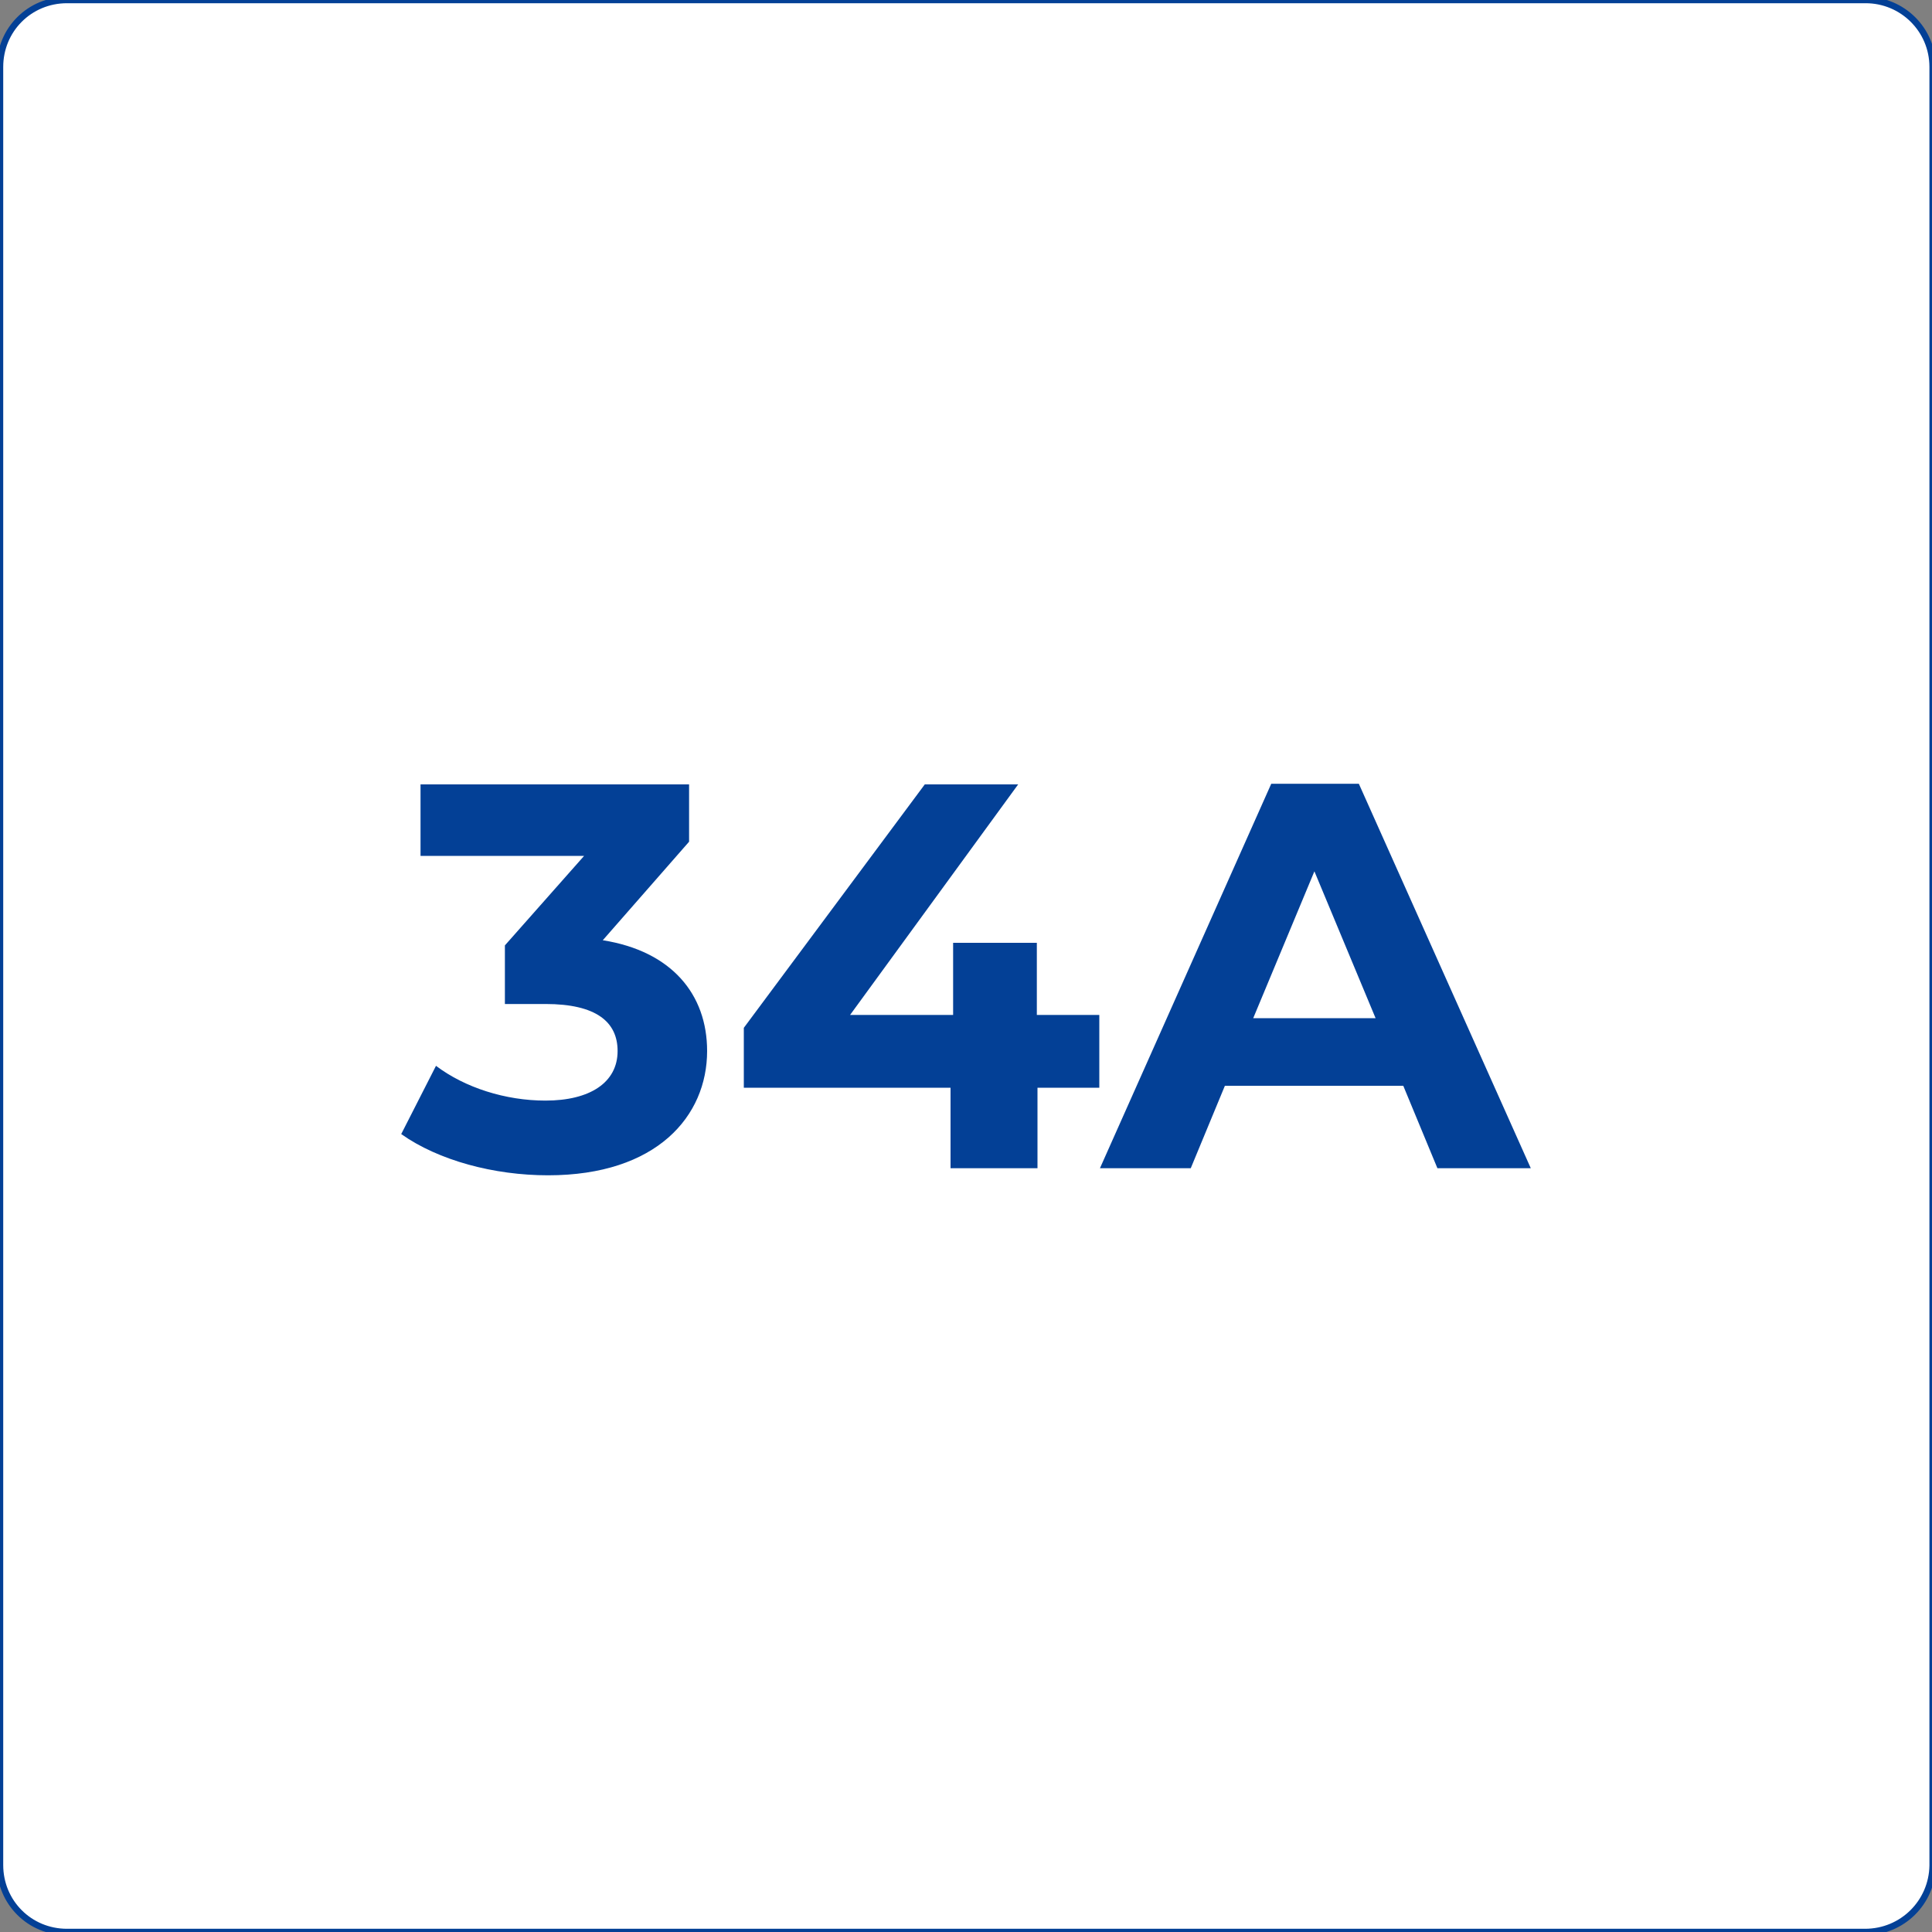
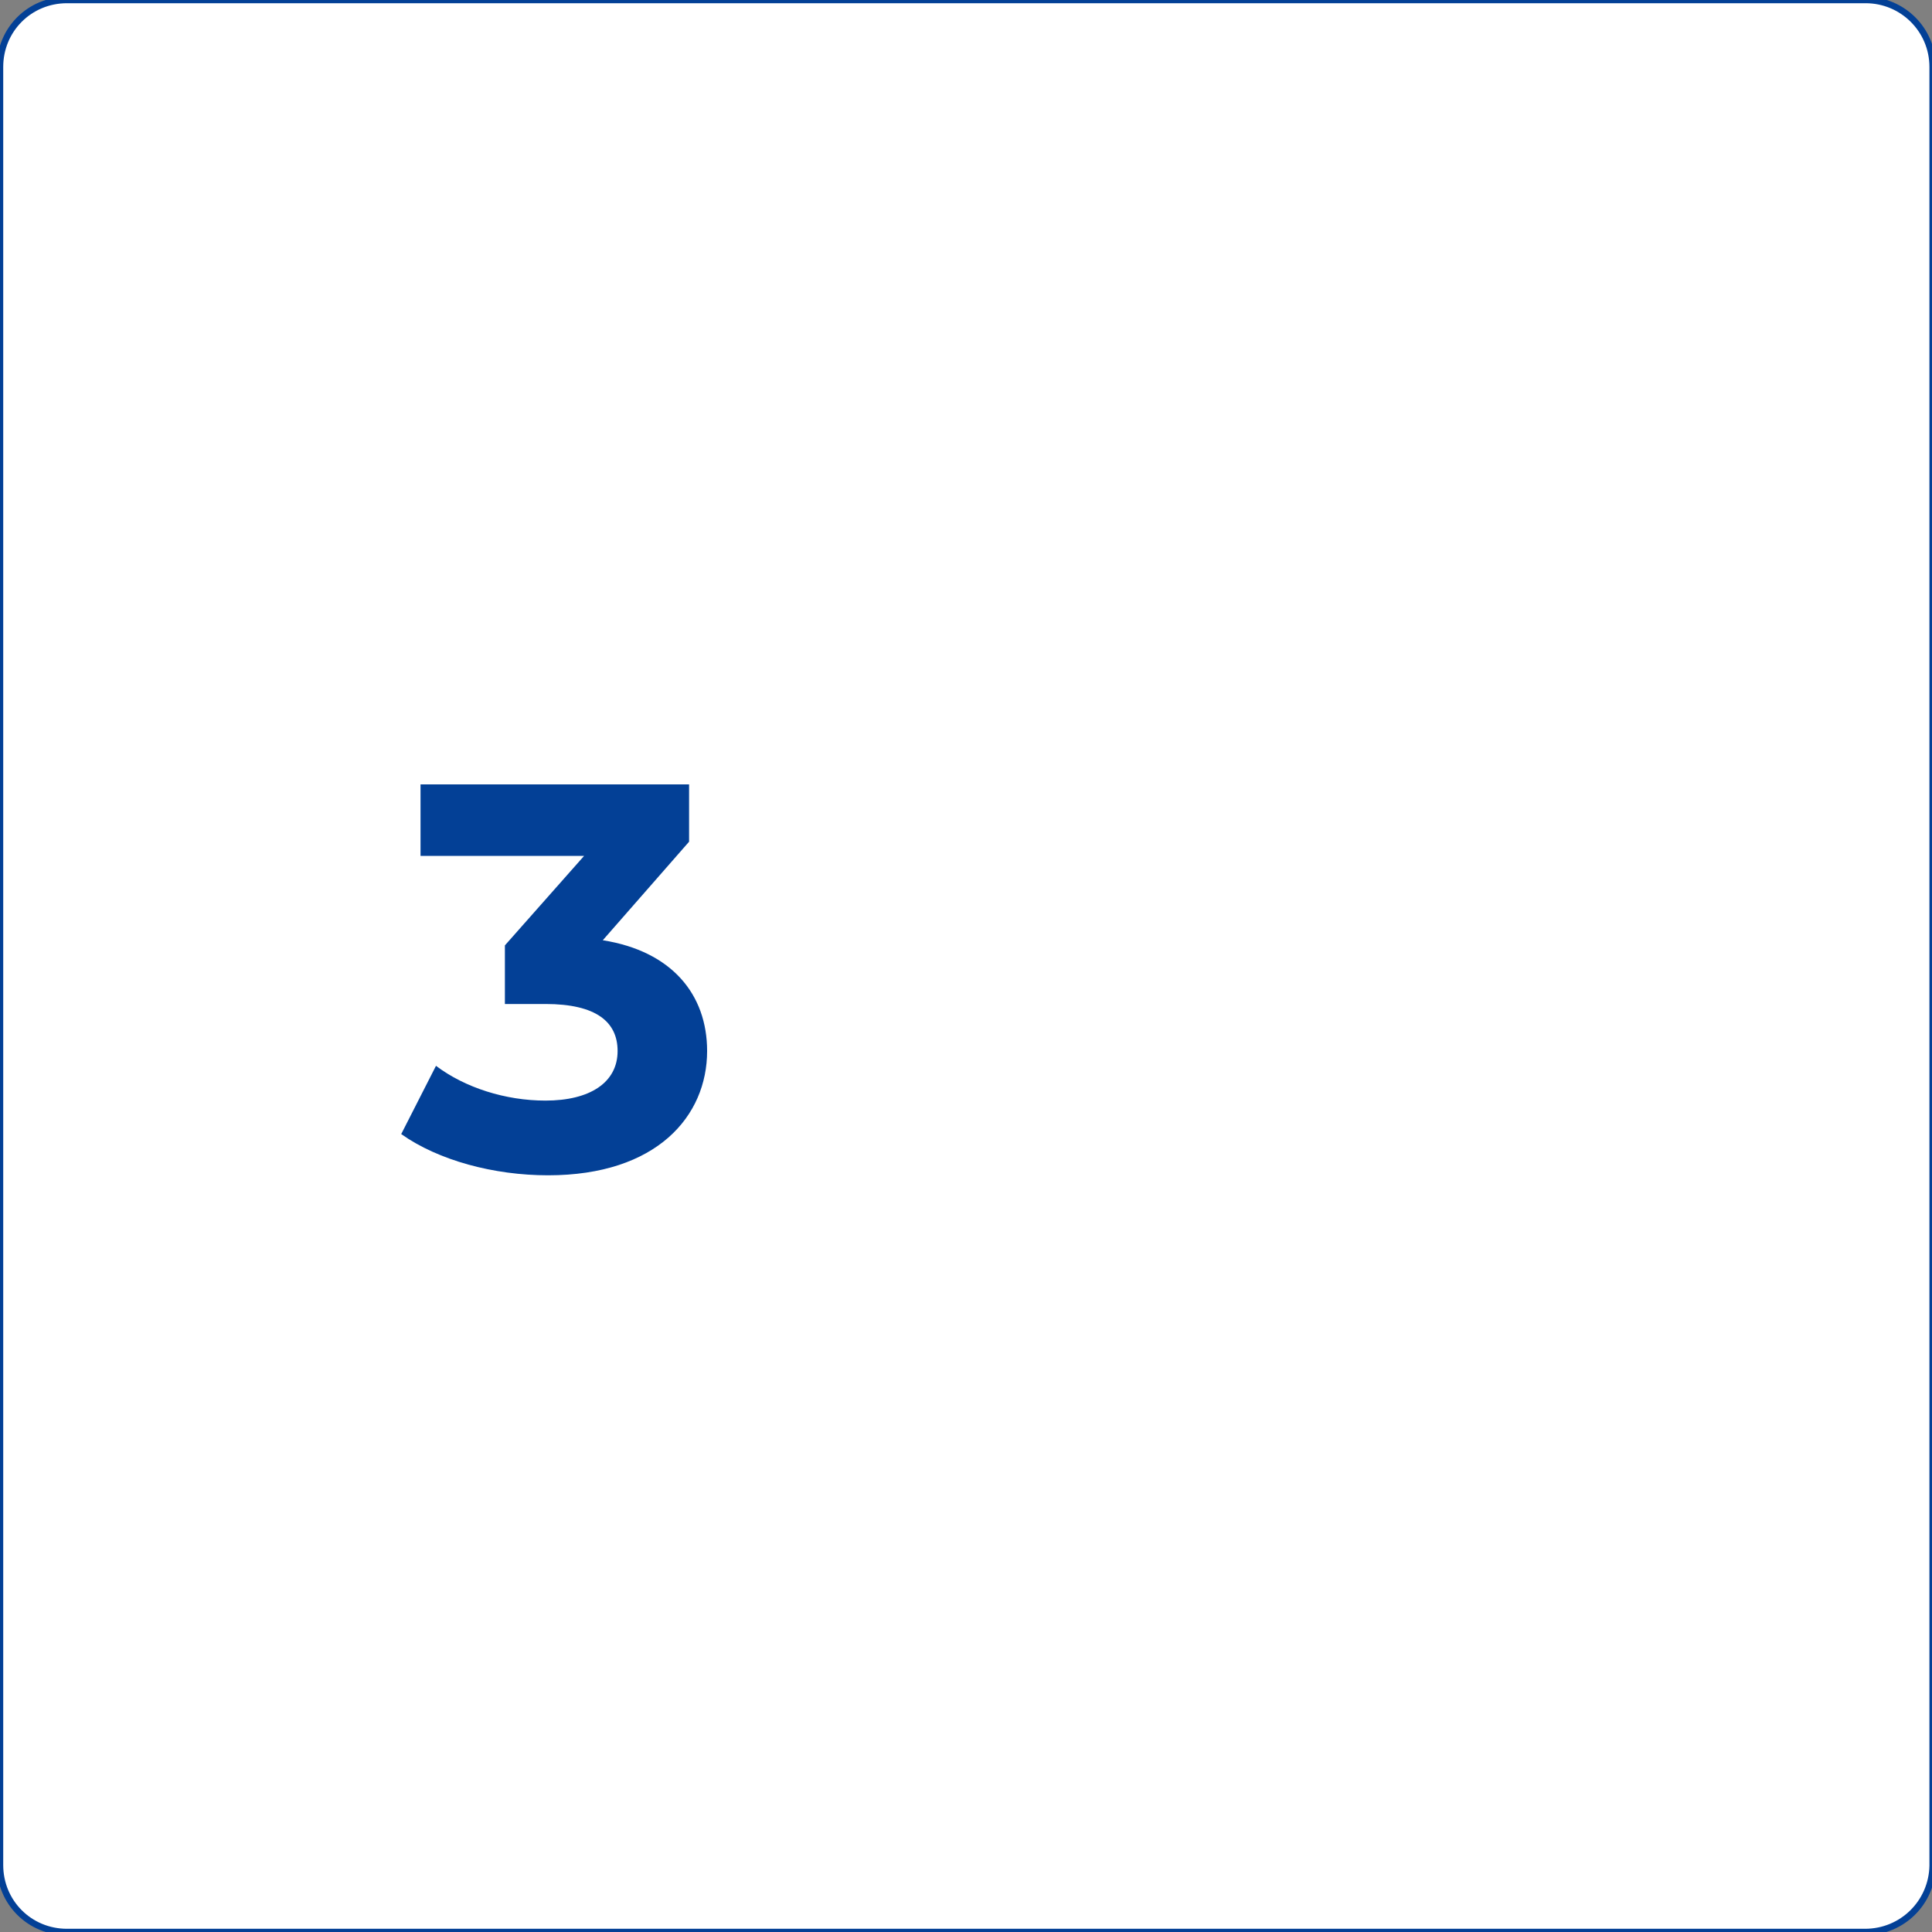
<svg xmlns="http://www.w3.org/2000/svg" id="Layer_1" x="0px" y="0px" viewBox="0 0 300 300" style="enable-background:new 0 0 300 300;" xml:space="preserve">
  <rect x="0" y="0" width="300" height="300" fill="#808080" stroke="none" />
  <style type="text/css">	.st0{fill:#FFFFFF;stroke:#034096;stroke-miterlimit:10;}	.st1{fill:#034096;}</style>
  <path class="st0" d="M289.6,300H10.4C4.6,300,0,295.4,0,289.6V10.4C0,4.6,4.6,0,10.4,0h279.3c5.7,0,10.4,4.6,10.4,10.4v279.3 C300,295.4,295.4,300,289.6,300z" />
  <g>
    <path class="st1" d="M109.8,163.2c0,10.1-7.8,19.3-24.7,19.3c-8.4,0-17-2.3-22.8-6.4l5.4-10.6c4.5,3.4,10.8,5.4,17,5.4  c6.9,0,11.2-2.8,11.2-7.7c0-4.5-3.3-7.3-11.2-7.3h-6.3v-9.1l12.3-13.9H65.3v-11.1H107v8.9L93.6,146  C104.3,147.7,109.8,154.4,109.8,163.2z" />
-     <path class="st1" d="M170.8,168.9h-9.7v12.5h-13.5v-12.5h-32.1v-9.3l28.1-37.8h14.5L132,157.6h16v-11.2h13v11.2h9.7V168.9z" />
-     <path class="st1" d="M217.9,168.6h-27.7l-5.3,12.8h-14.1l26.6-59.7H211l26.7,59.7h-14.5L217.9,168.6z M213.6,158.1l-9.5-22.8  l-9.5,22.8H213.6z" />
  </g>
</svg>